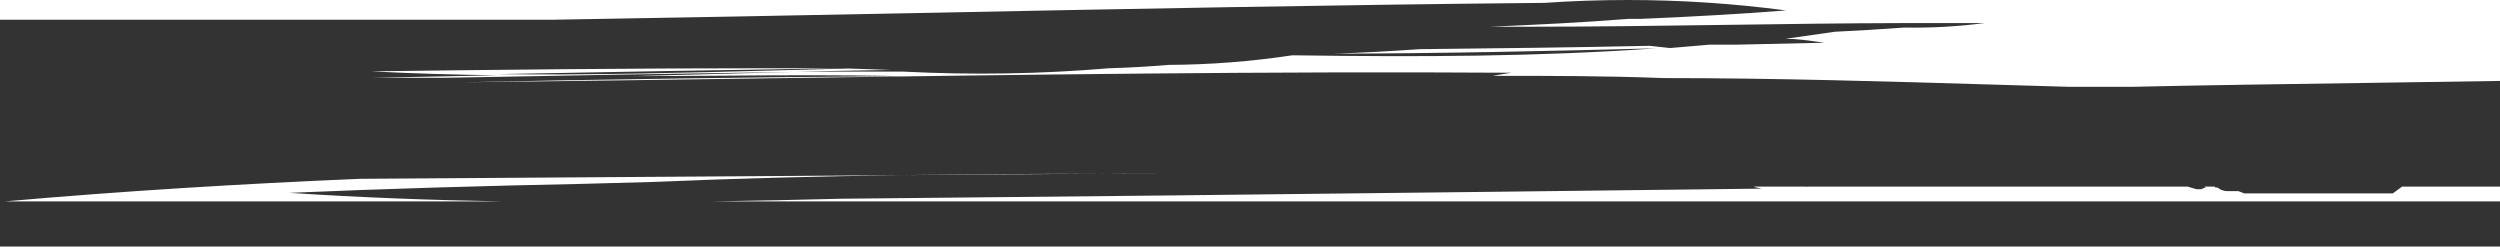
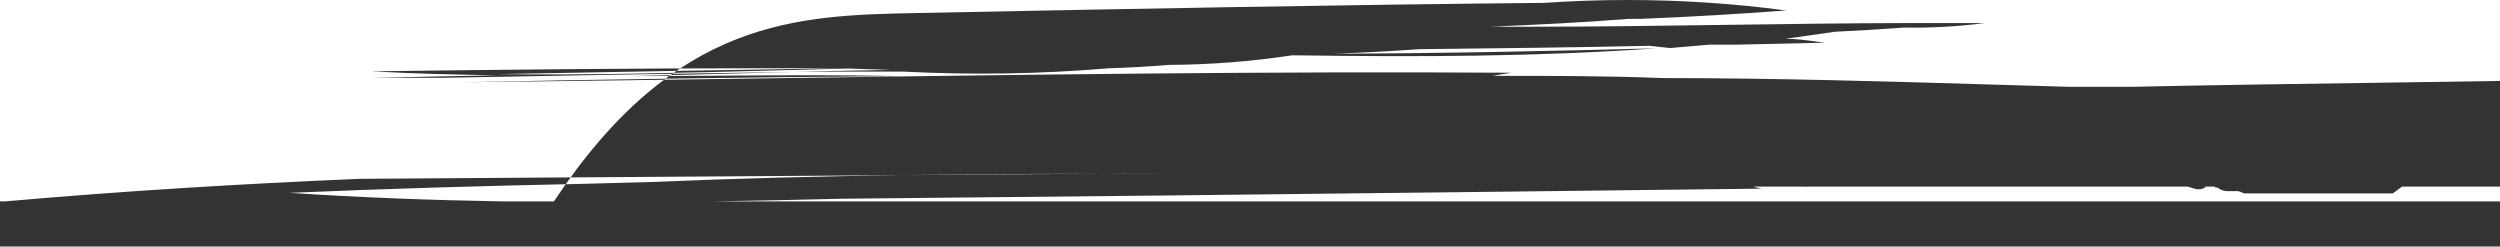
<svg xmlns="http://www.w3.org/2000/svg" width="1440" height="142" viewBox="0 0 1440 142" fill="none">
  <rect x="0" y="0" width="1440" height="142" fill="#333333" stroke="none" />
-   <path fill-rule="evenodd" clip-rule="evenodd" d="M937.544 0H0V11.351V142L0.001 116L0 11.351H319.067C389.21 10.221 459.265 8.85 529.273 7.479L529.274 7.479C649.466 5.127 769.519 2.777 889.636 1.653C905.591 0.551 921.57 0 937.544 0ZM1440 46.615V0H937.544C968.046 0 998.531 2.008 1028.8 6.017C1001 8.119 973.039 9.735 945.076 10.866H938.126C911.618 12.967 884.948 14.261 858.279 15.392H880.423C918.034 15.392 955.646 14.864 993.257 14.336C1027.73 13.852 1062.21 13.368 1096.69 13.291H1143.08C1127.81 15.284 1112.41 16.148 1097.01 15.877H1096.69C1083.44 16.847 1070.02 17.655 1056.77 18.302L1028.48 22.342C1034.58 22.342 1040.57 23.176 1046.55 24.006C1048.01 24.21 1049.48 24.414 1050.95 24.605L999.709 25.737H984.515L961.886 27.676L950.249 26.383C906.284 27.349 862.16 27.834 818.194 28.317L817.709 28.323C801.604 29.45 784.376 30.417 768.104 30.904C765.835 30.907 763.567 30.909 761.298 30.909H767.925L768.104 30.904C830.487 30.807 892.829 29.398 953.966 27.838C885.757 32.687 816.416 32.849 747.074 31.879H744.165C720.623 35.433 696.854 37.27 673.046 37.374C661.732 38.344 650.255 38.991 638.779 39.314C599.43 42.636 559.9 43.284 520.463 41.254H458.072L513.028 40.284L488.783 39.476C475.389 39.797 461.981 40.15 448.567 40.503L448.565 40.503C394.476 41.928 340.262 43.356 286.255 42.708C352.525 41.415 418.795 40.284 485.065 39.314H440.131C364.648 39.314 289.164 40.122 213.843 41.092C238.088 42.385 262.333 43.032 286.417 43.355L214.489 44.809H239.543H255.706C322.946 43.516 390.24 42.385 457.587 41.415L364.324 43.84C381.362 43.84 398.381 43.714 415.389 43.588C449.368 43.337 483.299 43.086 517.23 43.84C433.181 44.486 349.185 45.672 265.243 47.396C326.102 46.762 387.02 45.892 447.949 45.023C588.968 43.01 730.042 40.997 870.563 41.9L859.572 43.678C891.899 43.678 925.195 43.678 958.007 44.971C1022.09 44.971 1086.17 46.88 1150.33 48.79L1150.34 48.791C1164.08 49.2 1177.83 49.609 1191.58 50H1228.22C1266.57 49.124 1318.34 48.392 1366.42 47.712C1393.05 47.336 1418.55 46.975 1440 46.615ZM1440 49.897L1439.94 49.928C1439.89 49.953 1439.84 49.977 1439.79 50H1440V49.897ZM1440 107.5H1383.56L1378.26 111.403H1370.98H1292.75L1289.36 110.11H1287.58H1282.89C1280.83 110.052 1278.84 109.313 1277.23 108.009H1276.1C1275.97 107.827 1275.82 107.657 1275.65 107.5H1269.75C1270.07 107.645 1270.37 107.766 1270.61 107.847L1267.86 108.978H1265.11L1262.36 108.17L1260.1 107.5H1041L1040.76 107.685L1040.39 107.5H1010.07C1010.39 107.608 1010.71 107.724 1011.02 107.847L1014.74 108.655L863.613 110.433C737.215 111.942 610.817 113.289 484.419 114.474C459.755 115.111 435.092 115.644 410.447 116H1440V107.5ZM289.156 116H2.85C71.08 109.995 139.307 105.867 207.378 102.998L496.541 101.058L519.98 100.882C472.181 101.556 424.483 102.722 377.094 104.776L335.23 105.907C279.951 107.039 222.894 108.655 166.807 111.08C207.401 113.769 248.212 115.297 289.156 116ZM519.98 100.882L637.959 99.996C598.641 100.106 559.276 100.328 519.98 100.882ZM637.959 99.996L647.184 99.927H670.136C659.416 99.945 648.689 99.966 637.959 99.996Z" fill="white" />
+   <path fill-rule="evenodd" clip-rule="evenodd" d="M937.544 0H0V11.351V142L0.001 116H319.067C389.21 10.221 459.265 8.85 529.273 7.479L529.274 7.479C649.466 5.127 769.519 2.777 889.636 1.653C905.591 0.551 921.57 0 937.544 0ZM1440 46.615V0H937.544C968.046 0 998.531 2.008 1028.8 6.017C1001 8.119 973.039 9.735 945.076 10.866H938.126C911.618 12.967 884.948 14.261 858.279 15.392H880.423C918.034 15.392 955.646 14.864 993.257 14.336C1027.73 13.852 1062.21 13.368 1096.69 13.291H1143.08C1127.81 15.284 1112.41 16.148 1097.01 15.877H1096.69C1083.44 16.847 1070.02 17.655 1056.77 18.302L1028.48 22.342C1034.58 22.342 1040.57 23.176 1046.55 24.006C1048.01 24.21 1049.48 24.414 1050.95 24.605L999.709 25.737H984.515L961.886 27.676L950.249 26.383C906.284 27.349 862.16 27.834 818.194 28.317L817.709 28.323C801.604 29.45 784.376 30.417 768.104 30.904C765.835 30.907 763.567 30.909 761.298 30.909H767.925L768.104 30.904C830.487 30.807 892.829 29.398 953.966 27.838C885.757 32.687 816.416 32.849 747.074 31.879H744.165C720.623 35.433 696.854 37.27 673.046 37.374C661.732 38.344 650.255 38.991 638.779 39.314C599.43 42.636 559.9 43.284 520.463 41.254H458.072L513.028 40.284L488.783 39.476C475.389 39.797 461.981 40.15 448.567 40.503L448.565 40.503C394.476 41.928 340.262 43.356 286.255 42.708C352.525 41.415 418.795 40.284 485.065 39.314H440.131C364.648 39.314 289.164 40.122 213.843 41.092C238.088 42.385 262.333 43.032 286.417 43.355L214.489 44.809H239.543H255.706C322.946 43.516 390.24 42.385 457.587 41.415L364.324 43.84C381.362 43.84 398.381 43.714 415.389 43.588C449.368 43.337 483.299 43.086 517.23 43.84C433.181 44.486 349.185 45.672 265.243 47.396C326.102 46.762 387.02 45.892 447.949 45.023C588.968 43.01 730.042 40.997 870.563 41.9L859.572 43.678C891.899 43.678 925.195 43.678 958.007 44.971C1022.09 44.971 1086.17 46.88 1150.33 48.79L1150.34 48.791C1164.08 49.2 1177.83 49.609 1191.58 50H1228.22C1266.57 49.124 1318.34 48.392 1366.42 47.712C1393.05 47.336 1418.55 46.975 1440 46.615ZM1440 49.897L1439.94 49.928C1439.89 49.953 1439.84 49.977 1439.79 50H1440V49.897ZM1440 107.5H1383.56L1378.26 111.403H1370.98H1292.75L1289.36 110.11H1287.58H1282.89C1280.83 110.052 1278.84 109.313 1277.23 108.009H1276.1C1275.97 107.827 1275.82 107.657 1275.65 107.5H1269.75C1270.07 107.645 1270.37 107.766 1270.61 107.847L1267.86 108.978H1265.11L1262.36 108.17L1260.1 107.5H1041L1040.76 107.685L1040.39 107.5H1010.07C1010.39 107.608 1010.71 107.724 1011.02 107.847L1014.74 108.655L863.613 110.433C737.215 111.942 610.817 113.289 484.419 114.474C459.755 115.111 435.092 115.644 410.447 116H1440V107.5ZM289.156 116H2.85C71.08 109.995 139.307 105.867 207.378 102.998L496.541 101.058L519.98 100.882C472.181 101.556 424.483 102.722 377.094 104.776L335.23 105.907C279.951 107.039 222.894 108.655 166.807 111.08C207.401 113.769 248.212 115.297 289.156 116ZM519.98 100.882L637.959 99.996C598.641 100.106 559.276 100.328 519.98 100.882ZM637.959 99.996L647.184 99.927H670.136C659.416 99.945 648.689 99.966 637.959 99.996Z" fill="white" />
</svg>